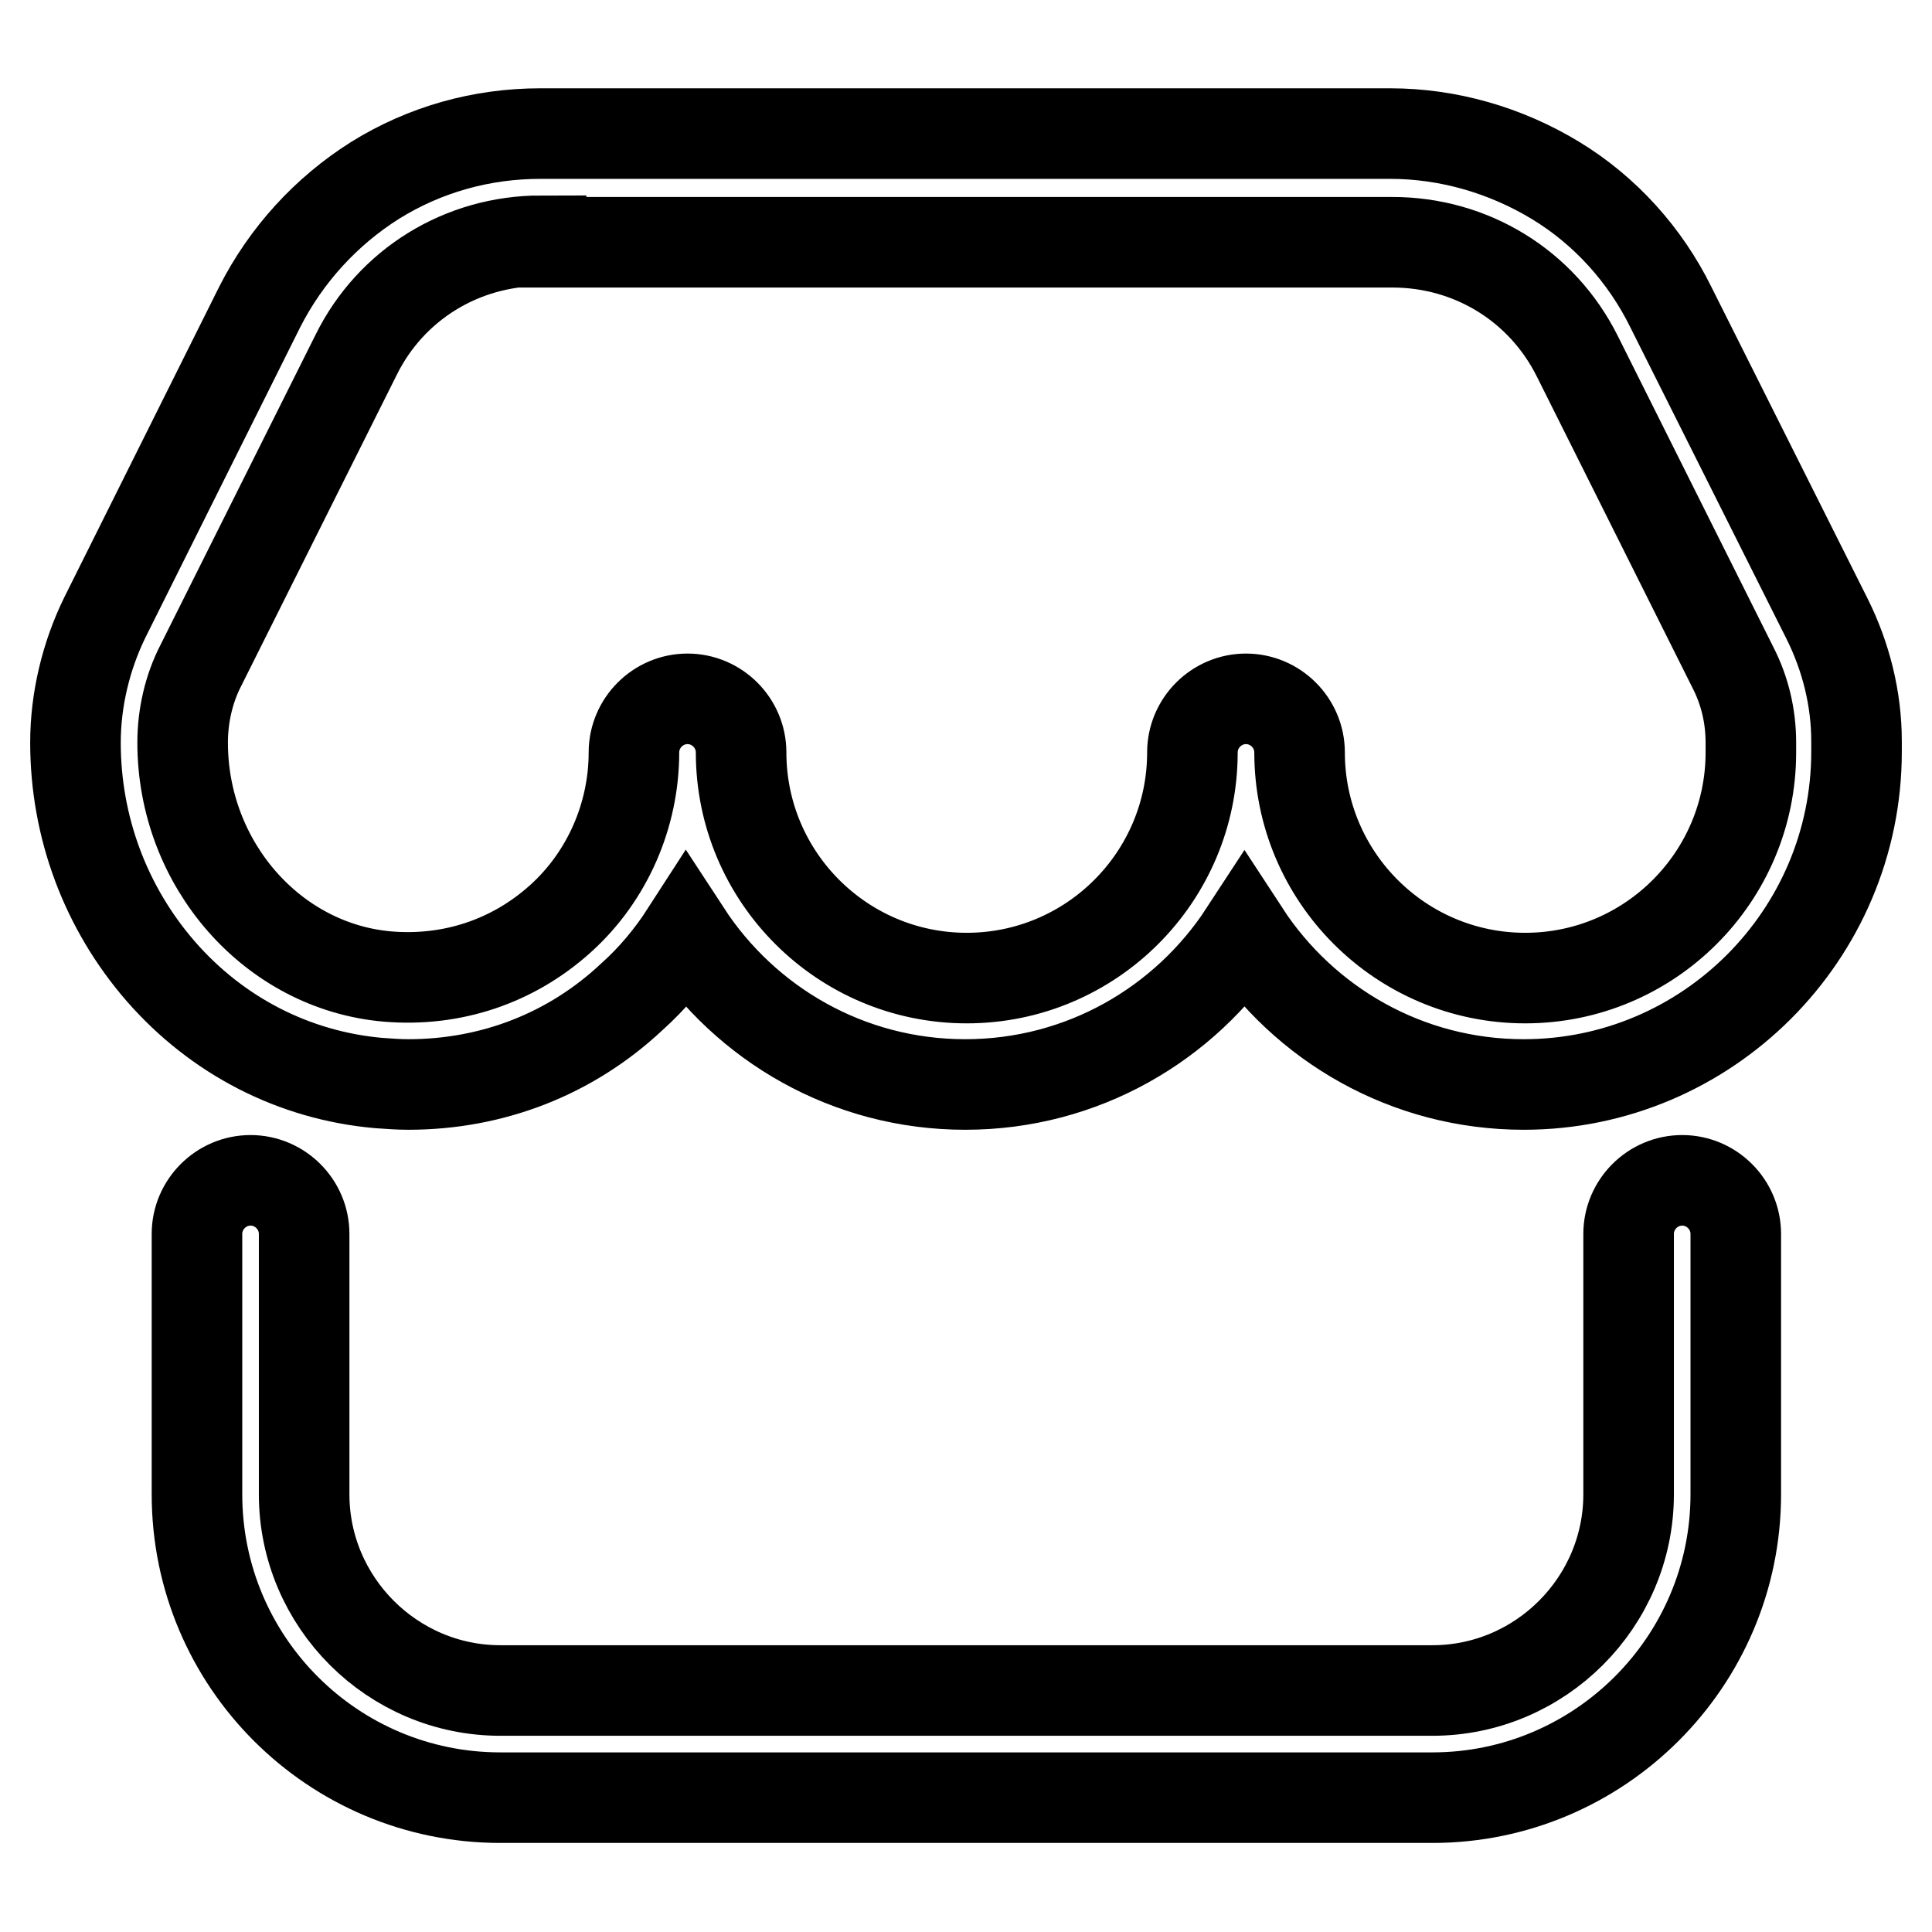
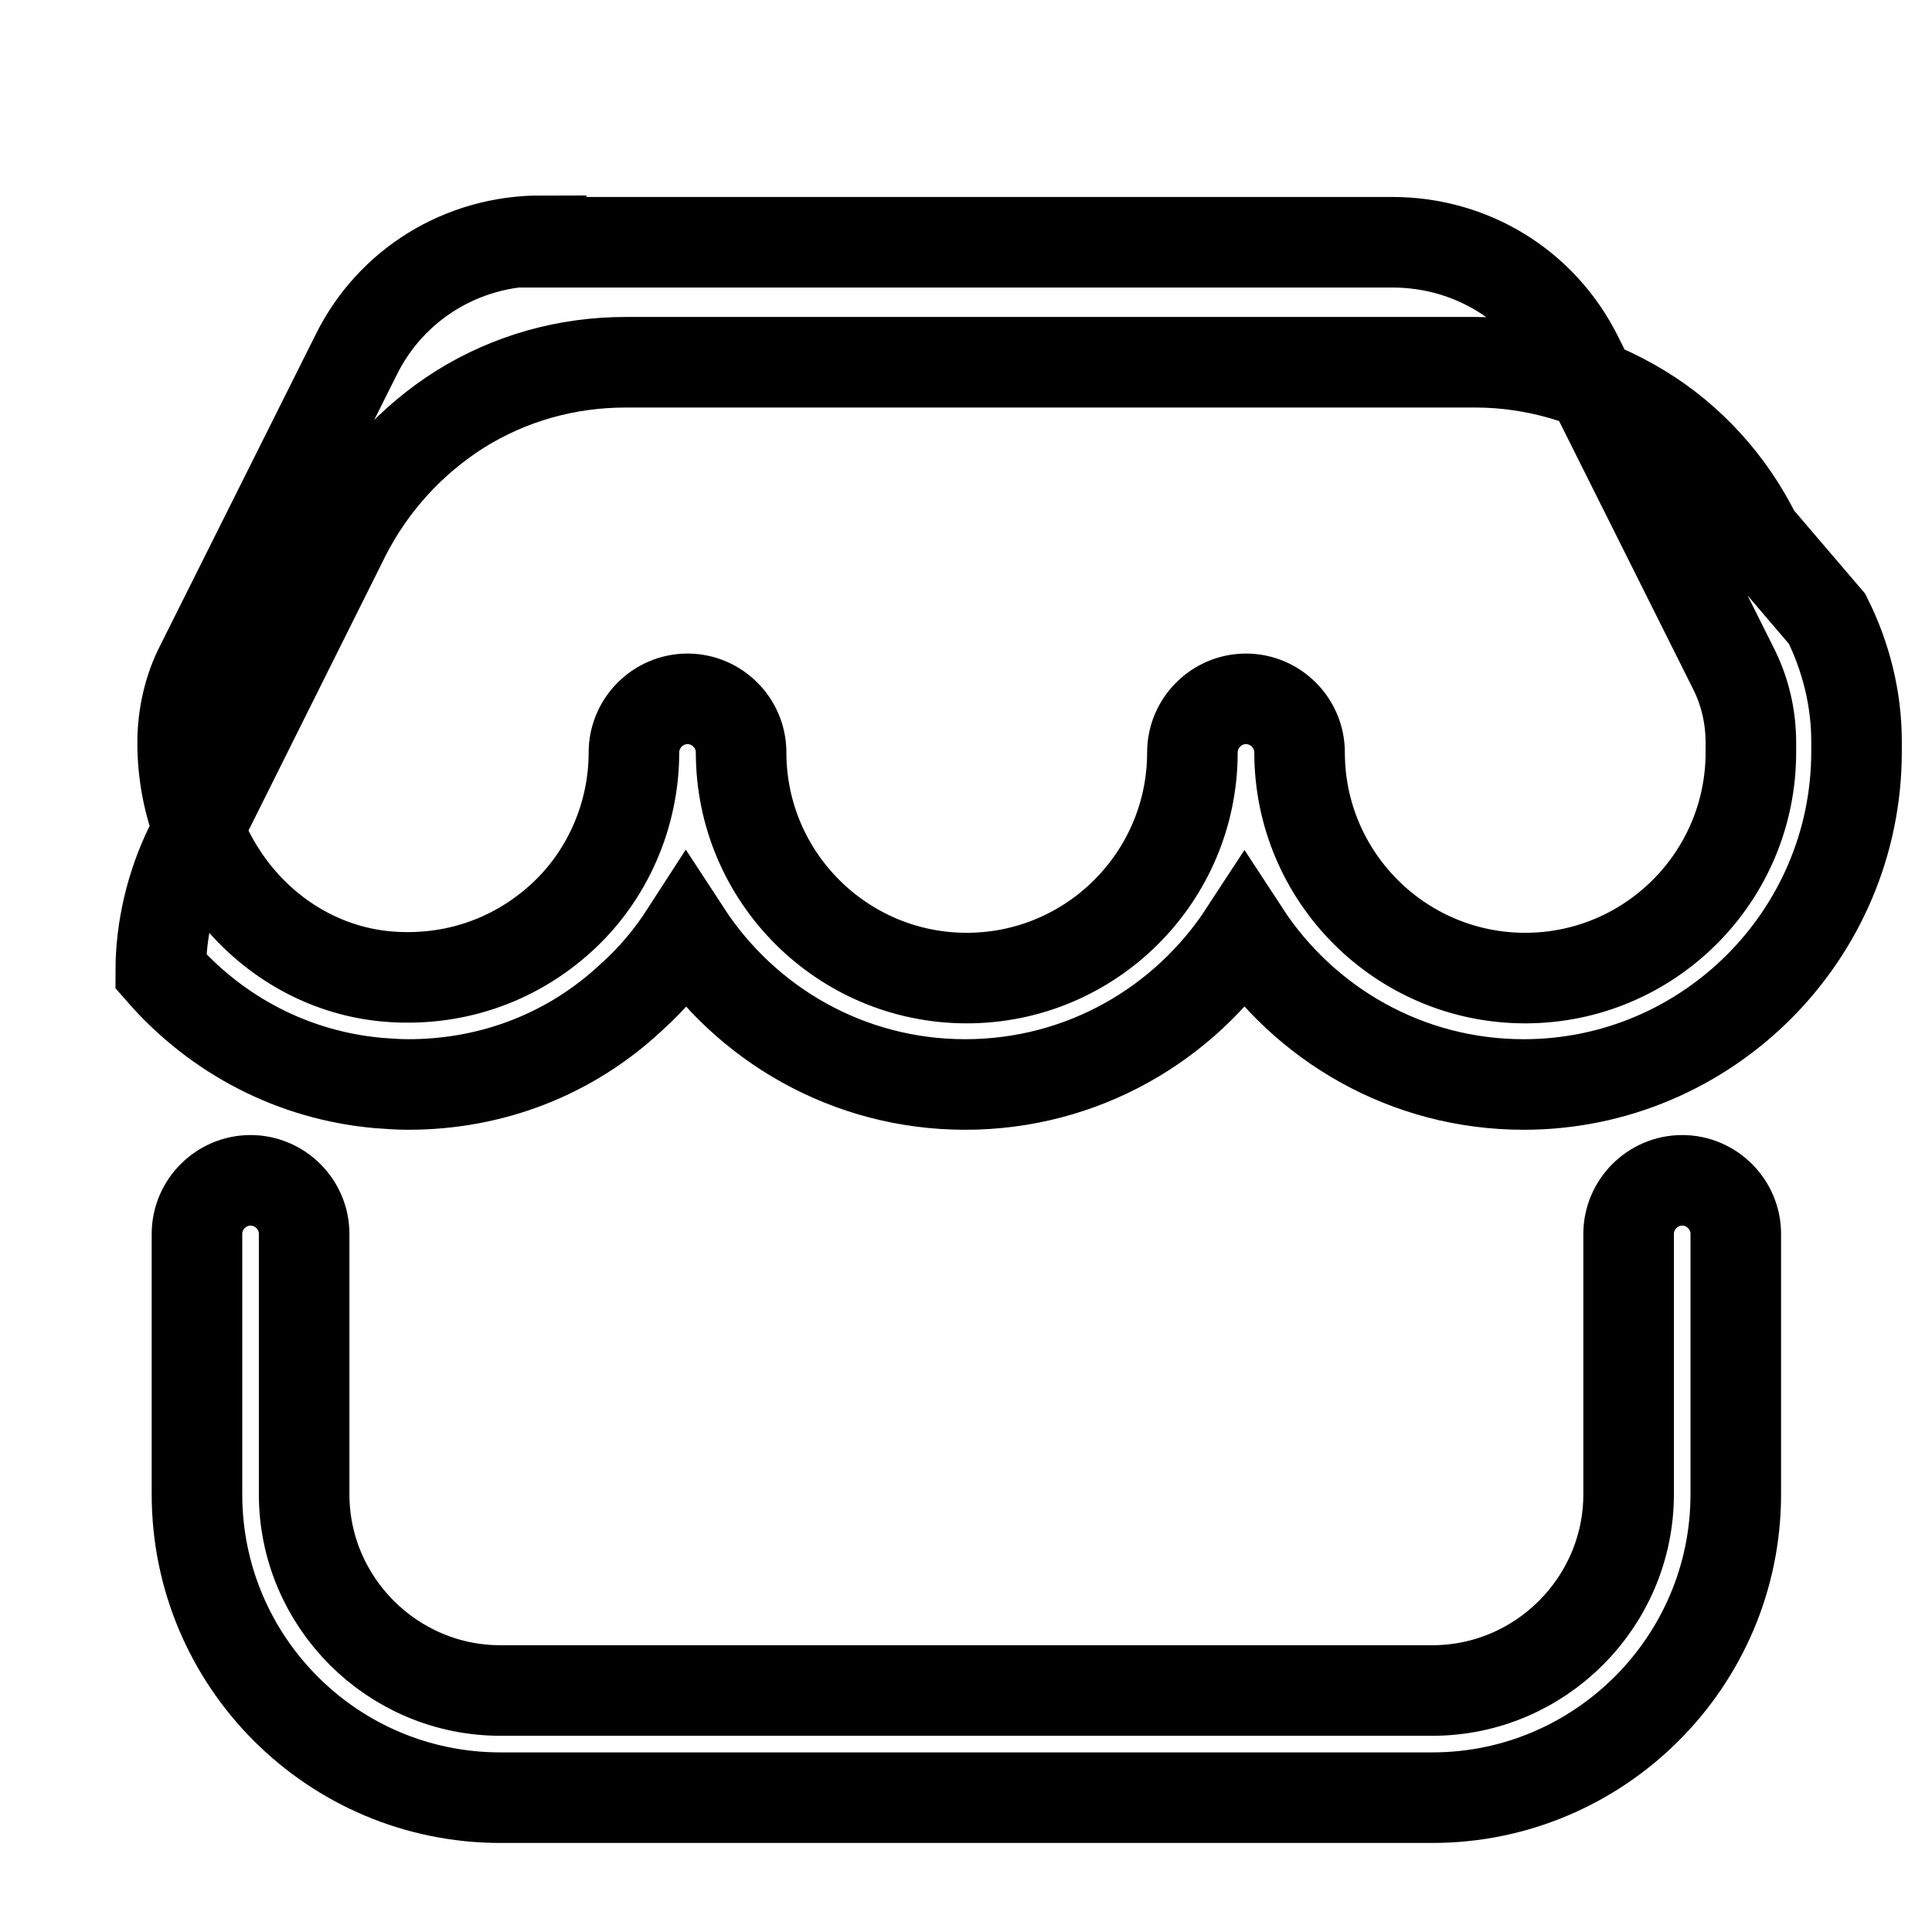
<svg xmlns="http://www.w3.org/2000/svg" version="1.1" x="0px" y="0px" viewBox="0 0 256 256" enable-background="new 0 0 256 256" xml:space="preserve">
  <g>
-     <path stroke-width="12" fill-opacity="0" stroke="#000000" d="M54.1,143.7c-1.3,0-2.6-0.1-4-0.2c-11.1-1-21.3-6.2-28.8-14.8C14,120.3,10,109.6,10,98.4 c0-5.7,1.4-11.5,3.9-16.6l20.5-41.1c3.5-6.9,8.8-12.7,15.3-16.8c6.6-4.1,14.1-6.2,21.9-6.2h112.6c7.7,0,15.3,2.2,21.9,6.2 s11.9,9.9,15.3,16.8L242.1,82c2.5,5,3.9,10.6,3.9,16.2v1.4c0,24.3-19.8,44.1-44.1,44.1c-15.5,0-29.1-8-37-20.1 c-7.9,12.1-21.5,20.1-37,20.1s-29.1-8-37-20.1c-2,3.1-4.4,6-7.2,8.5C75.6,139.7,65.2,143.7,54.1,143.7L54.1,143.7z M71.7,31.9 c-10.5,0-19.9,5.8-24.5,15.1L26.6,88.2c-1.6,3.1-2.4,6.7-2.4,10.2c0,16.1,11.9,29.7,27.2,31c8.5,0.7,16.6-2,22.9-7.7 c6.2-5.6,9.7-13.7,9.7-22c0-3.9,3.2-7.1,7.1-7.1c3.9,0,7.1,3.2,7.1,7.1c0,16.5,13.4,29.9,29.9,29.9c16.5,0,29.9-13.4,29.9-29.9 c0-3.9,3.2-7.1,7.1-7.1s7.1,3.2,7.1,7.1c0,16.5,13.4,29.9,29.9,29.9s29.9-13.4,29.9-29.9v-1.3c0-3.5-0.8-6.9-2.4-10l-20.6-41.2 c-4.7-9.4-14.1-15.1-24.5-15.1H71.7z M189.8,238.2H66.3c-22.2,0-40.2-18-40.2-40.2v-34.5c0-3.9,3.2-7.1,7.1-7.1 c3.9,0,7.1,3.2,7.1,7.1V198c0,14.3,11.7,26,26,26h123.5c14.3,0,26-11.7,26-26v-34.5c0-3.9,3.2-7.1,7.1-7.1s7.1,3.2,7.1,7.1V198 C230,220.2,211.9,238.2,189.8,238.2L189.8,238.2z" />
+     <path stroke-width="12" fill-opacity="0" stroke="#000000" d="M54.1,143.7c-1.3,0-2.6-0.1-4-0.2c-11.1-1-21.3-6.2-28.8-14.8c0-5.7,1.4-11.5,3.9-16.6l20.5-41.1c3.5-6.9,8.8-12.7,15.3-16.8c6.6-4.1,14.1-6.2,21.9-6.2h112.6c7.7,0,15.3,2.2,21.9,6.2 s11.9,9.9,15.3,16.8L242.1,82c2.5,5,3.9,10.6,3.9,16.2v1.4c0,24.3-19.8,44.1-44.1,44.1c-15.5,0-29.1-8-37-20.1 c-7.9,12.1-21.5,20.1-37,20.1s-29.1-8-37-20.1c-2,3.1-4.4,6-7.2,8.5C75.6,139.7,65.2,143.7,54.1,143.7L54.1,143.7z M71.7,31.9 c-10.5,0-19.9,5.8-24.5,15.1L26.6,88.2c-1.6,3.1-2.4,6.7-2.4,10.2c0,16.1,11.9,29.7,27.2,31c8.5,0.7,16.6-2,22.9-7.7 c6.2-5.6,9.7-13.7,9.7-22c0-3.9,3.2-7.1,7.1-7.1c3.9,0,7.1,3.2,7.1,7.1c0,16.5,13.4,29.9,29.9,29.9c16.5,0,29.9-13.4,29.9-29.9 c0-3.9,3.2-7.1,7.1-7.1s7.1,3.2,7.1,7.1c0,16.5,13.4,29.9,29.9,29.9s29.9-13.4,29.9-29.9v-1.3c0-3.5-0.8-6.9-2.4-10l-20.6-41.2 c-4.7-9.4-14.1-15.1-24.5-15.1H71.7z M189.8,238.2H66.3c-22.2,0-40.2-18-40.2-40.2v-34.5c0-3.9,3.2-7.1,7.1-7.1 c3.9,0,7.1,3.2,7.1,7.1V198c0,14.3,11.7,26,26,26h123.5c14.3,0,26-11.7,26-26v-34.5c0-3.9,3.2-7.1,7.1-7.1s7.1,3.2,7.1,7.1V198 C230,220.2,211.9,238.2,189.8,238.2L189.8,238.2z" />
  </g>
</svg>